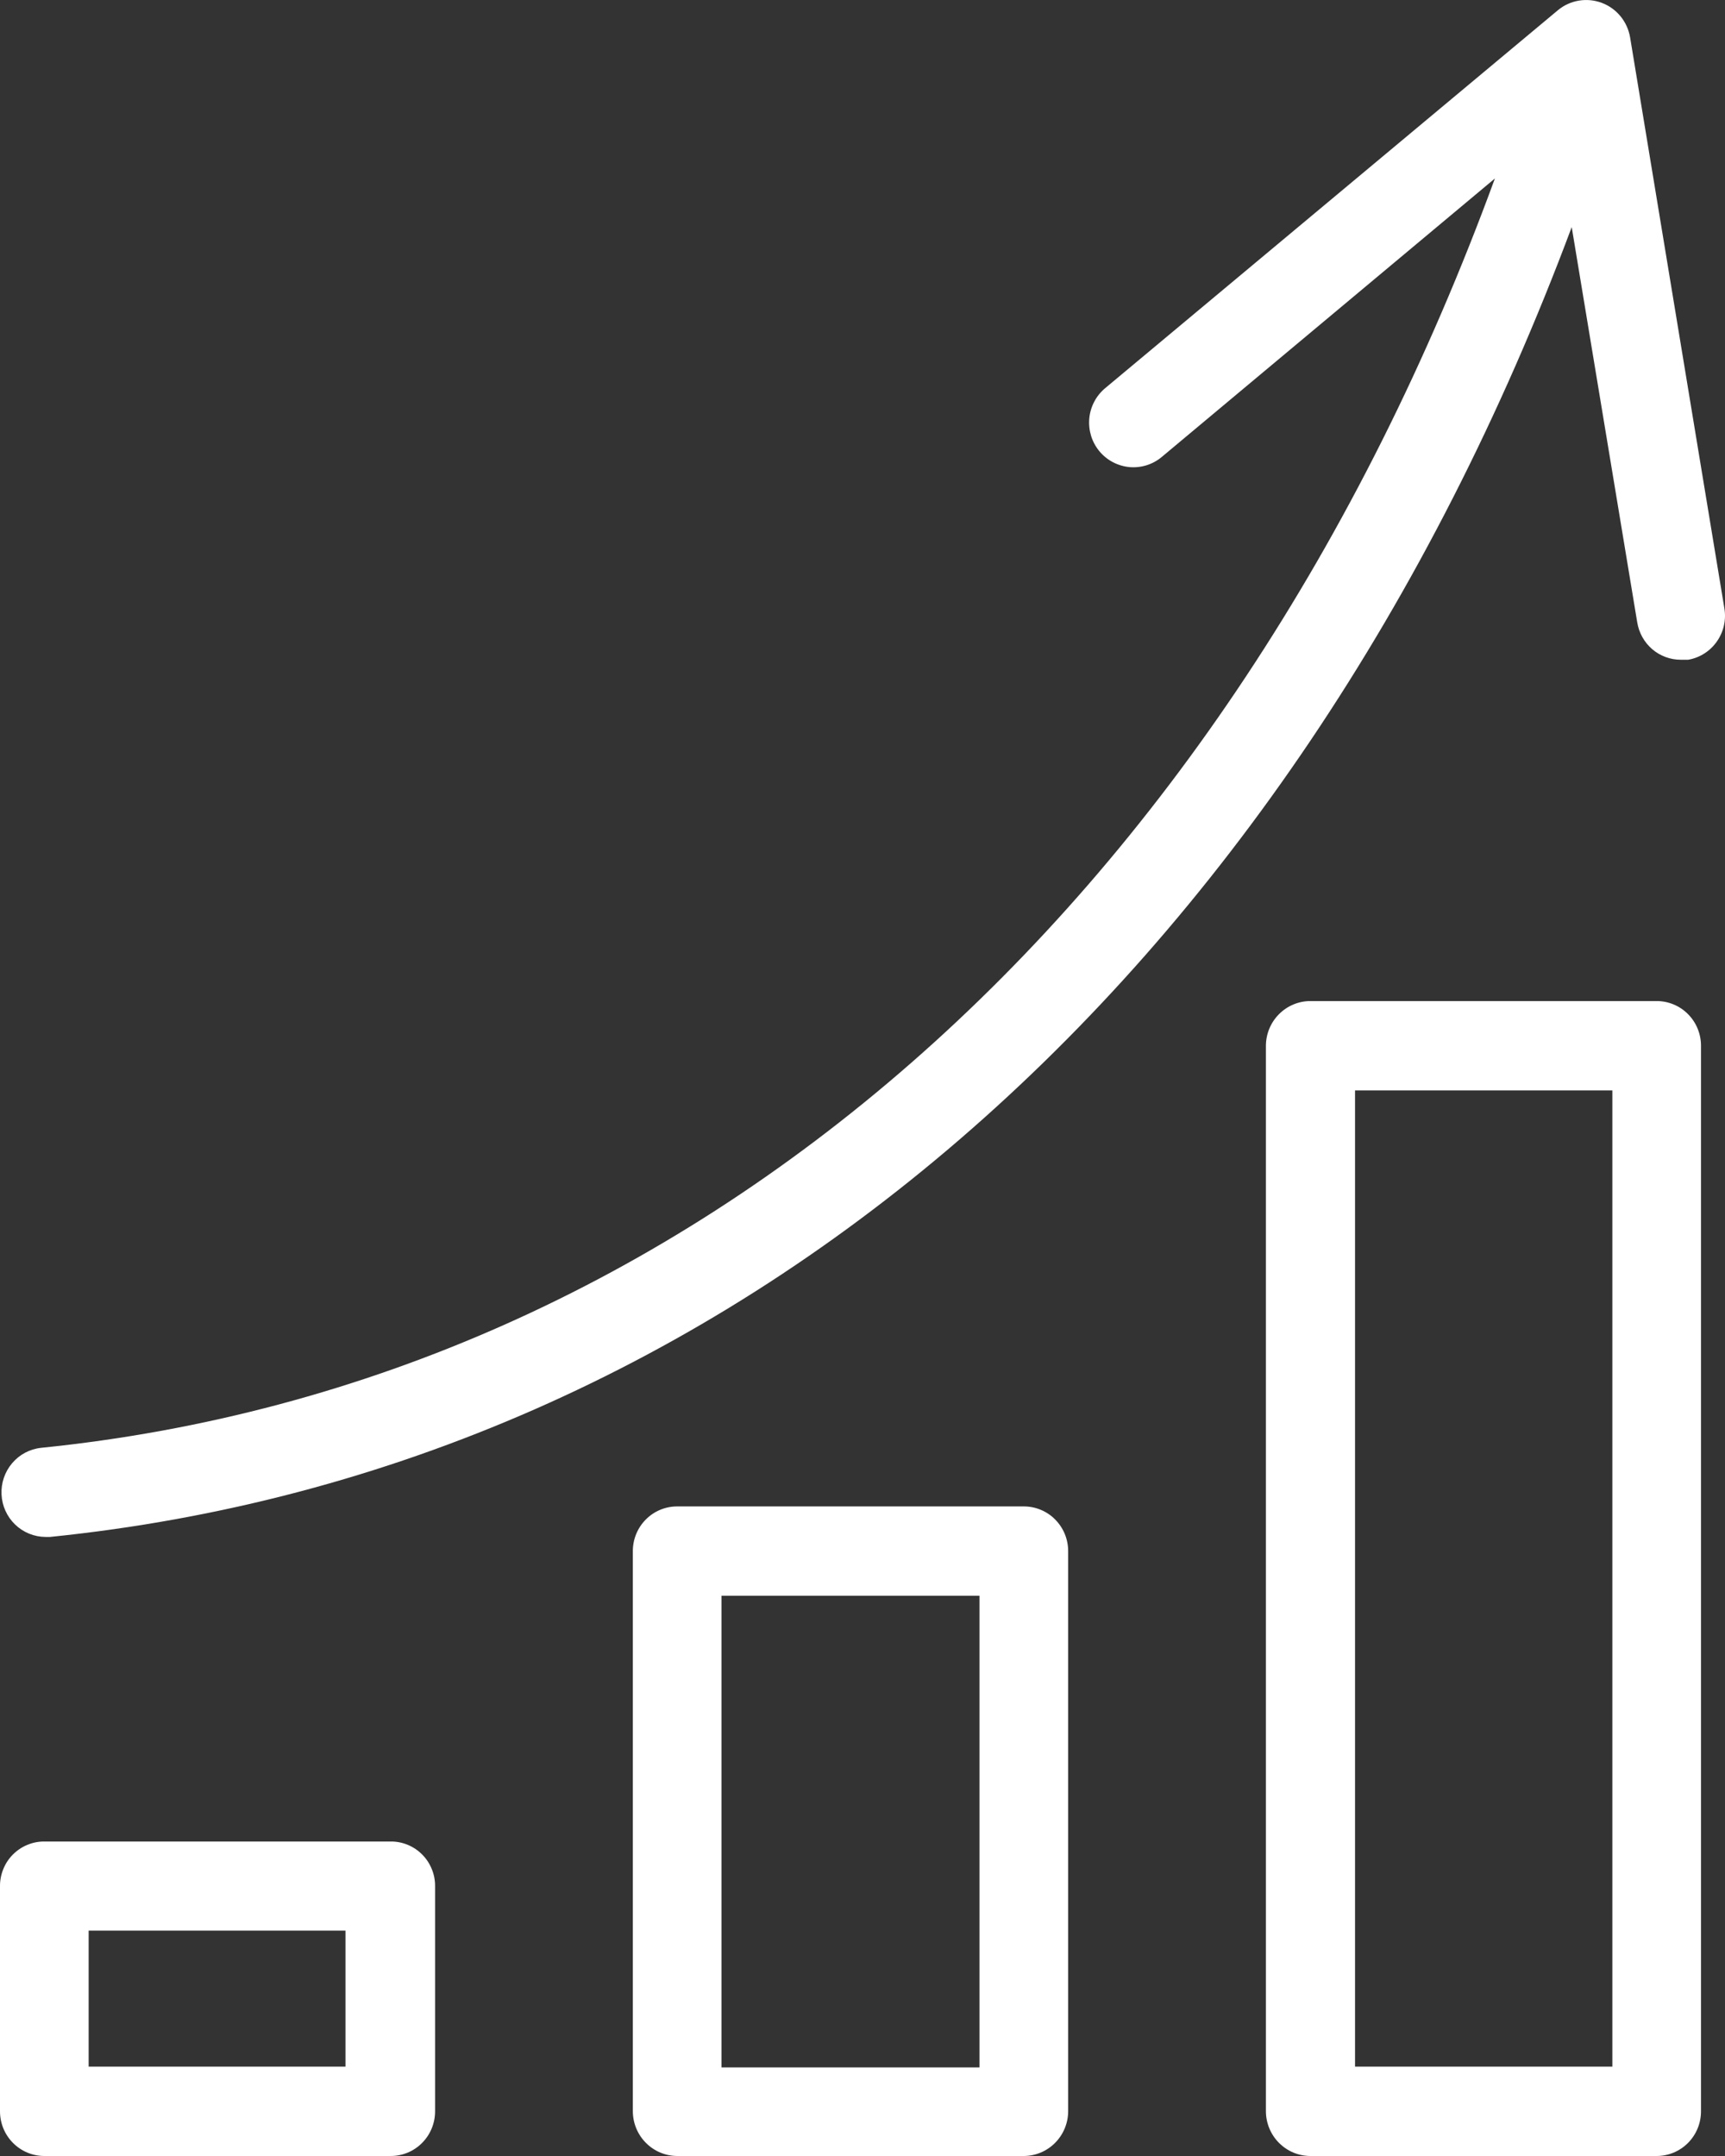
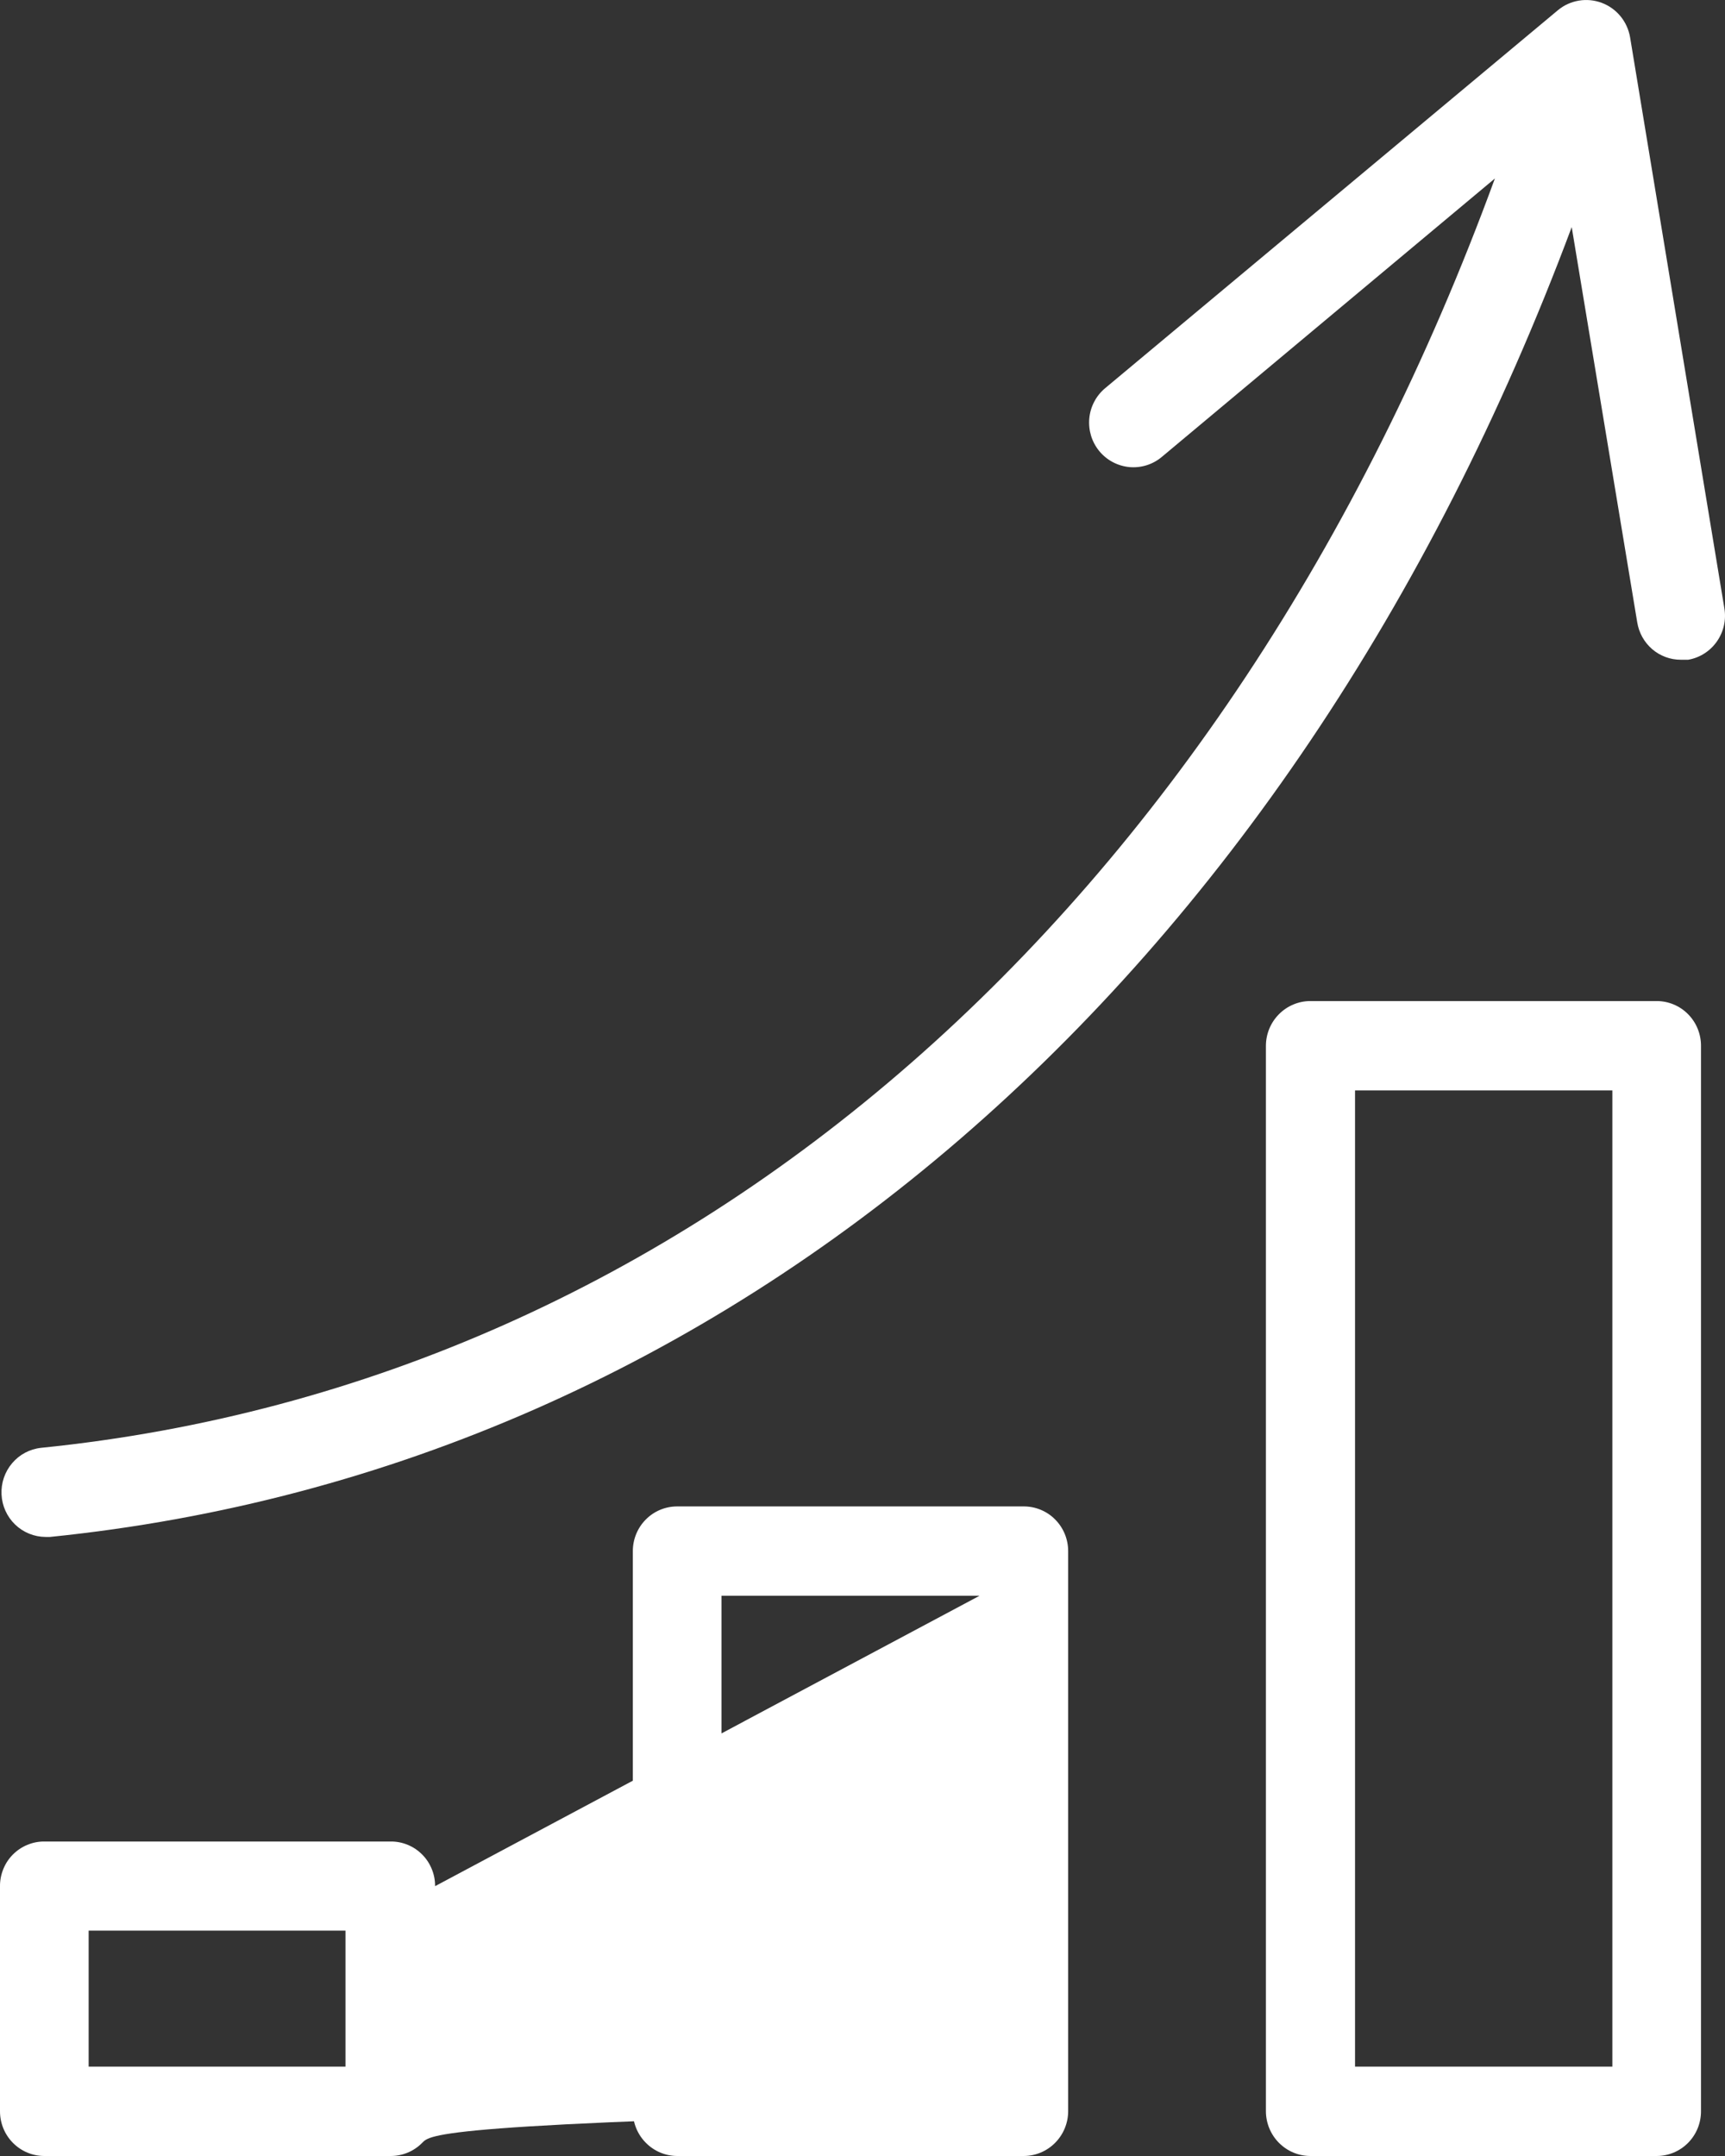
<svg xmlns="http://www.w3.org/2000/svg" width="36" height="45" viewBox="0 0 36 45" fill="none">
  <rect x="0" y="0" width="36" height="45" fill="#333333" stroke="none" />
-   <path d="M35.232 13.77H35.078C34.859 13.771 34.647 13.692 34.48 13.549C34.313 13.405 34.203 13.206 34.168 12.988L32.801 4.74C26.912 20.505 15.216 30.639 1.043 32.079H0.951C0.714 32.078 0.487 31.985 0.316 31.821C0.145 31.656 0.043 31.431 0.032 31.193C0.02 30.955 0.099 30.722 0.253 30.54C0.406 30.359 0.623 30.244 0.858 30.219C14.404 28.846 25.602 19.013 31.198 3.725L24.245 9.538C24.152 9.616 24.044 9.675 23.928 9.711C23.812 9.747 23.69 9.76 23.569 9.749C23.448 9.737 23.33 9.702 23.223 9.645C23.115 9.588 23.02 9.51 22.942 9.416C22.865 9.322 22.806 9.213 22.77 9.096C22.735 8.979 22.722 8.856 22.733 8.734C22.744 8.612 22.779 8.494 22.836 8.385C22.892 8.277 22.97 8.181 23.063 8.103L32.514 0.212C32.639 0.108 32.79 0.04 32.95 0.013C33.11 -0.014 33.275 0.002 33.427 0.059C33.58 0.116 33.714 0.212 33.818 0.338C33.922 0.464 33.991 0.616 34.019 0.777L35.987 12.698C36.028 12.941 35.971 13.19 35.829 13.391C35.688 13.592 35.473 13.729 35.232 13.77ZM35.499 21.826V44.068C35.499 44.315 35.402 44.552 35.228 44.727C35.055 44.902 34.819 45 34.574 45H27.344C27.099 44.999 26.864 44.9 26.691 44.725C26.518 44.551 26.42 44.314 26.419 44.068V21.826C26.42 21.579 26.518 21.343 26.691 21.169C26.864 20.994 27.099 20.895 27.344 20.894H34.574C34.819 20.894 35.055 20.992 35.228 21.167C35.402 21.342 35.499 21.579 35.499 21.826ZM33.649 22.759H28.279V43.135H33.649V22.759ZM22.292 32.374V44.068C22.291 44.314 22.193 44.551 22.02 44.725C21.847 44.9 21.612 44.999 21.367 45H14.132C13.887 44.999 13.652 44.9 13.479 44.725C13.306 44.551 13.208 44.314 13.207 44.068V32.374C13.207 32.127 13.304 31.89 13.478 31.715C13.651 31.54 13.886 31.442 14.132 31.442H21.367C21.489 31.442 21.609 31.466 21.721 31.513C21.834 31.56 21.936 31.628 22.021 31.715C22.107 31.802 22.175 31.904 22.222 32.018C22.268 32.131 22.292 32.252 22.292 32.374ZM20.442 33.307H15.057V43.151H20.442V33.307ZM9.08 39.368V44.068C9.08 44.315 8.983 44.552 8.809 44.727C8.636 44.902 8.401 45 8.155 45H0.925C0.68 45 0.444 44.902 0.271 44.727C0.097 44.552 1.44367e-05 44.315 1.44367e-05 44.068V39.368C-0.001 39.246 0.023 39.124 0.069 39.011C0.115 38.897 0.183 38.794 0.269 38.708C0.355 38.621 0.458 38.552 0.57 38.506C0.683 38.459 0.803 38.435 0.925 38.436H8.155C8.277 38.435 8.398 38.459 8.51 38.506C8.623 38.552 8.725 38.621 8.811 38.708C8.897 38.794 8.965 38.897 9.011 39.011C9.058 39.124 9.081 39.246 9.08 39.368ZM7.21 40.296H1.85V43.135H7.21V40.296Z" fill="white" />
+   <path d="M35.232 13.77H35.078C34.859 13.771 34.647 13.692 34.48 13.549C34.313 13.405 34.203 13.206 34.168 12.988L32.801 4.74C26.912 20.505 15.216 30.639 1.043 32.079H0.951C0.714 32.078 0.487 31.985 0.316 31.821C0.145 31.656 0.043 31.431 0.032 31.193C0.02 30.955 0.099 30.722 0.253 30.54C0.406 30.359 0.623 30.244 0.858 30.219C14.404 28.846 25.602 19.013 31.198 3.725L24.245 9.538C24.152 9.616 24.044 9.675 23.928 9.711C23.812 9.747 23.69 9.76 23.569 9.749C23.448 9.737 23.33 9.702 23.223 9.645C23.115 9.588 23.02 9.51 22.942 9.416C22.865 9.322 22.806 9.213 22.77 9.096C22.735 8.979 22.722 8.856 22.733 8.734C22.744 8.612 22.779 8.494 22.836 8.385C22.892 8.277 22.97 8.181 23.063 8.103L32.514 0.212C32.639 0.108 32.79 0.04 32.95 0.013C33.11 -0.014 33.275 0.002 33.427 0.059C33.58 0.116 33.714 0.212 33.818 0.338C33.922 0.464 33.991 0.616 34.019 0.777L35.987 12.698C36.028 12.941 35.971 13.19 35.829 13.391C35.688 13.592 35.473 13.729 35.232 13.77ZM35.499 21.826V44.068C35.499 44.315 35.402 44.552 35.228 44.727C35.055 44.902 34.819 45 34.574 45H27.344C27.099 44.999 26.864 44.9 26.691 44.725C26.518 44.551 26.42 44.314 26.419 44.068V21.826C26.42 21.579 26.518 21.343 26.691 21.169C26.864 20.994 27.099 20.895 27.344 20.894H34.574C34.819 20.894 35.055 20.992 35.228 21.167C35.402 21.342 35.499 21.579 35.499 21.826ZM33.649 22.759H28.279V43.135H33.649V22.759ZM22.292 32.374V44.068C22.291 44.314 22.193 44.551 22.02 44.725C21.847 44.9 21.612 44.999 21.367 45H14.132C13.887 44.999 13.652 44.9 13.479 44.725C13.306 44.551 13.208 44.314 13.207 44.068V32.374C13.207 32.127 13.304 31.89 13.478 31.715C13.651 31.54 13.886 31.442 14.132 31.442H21.367C21.489 31.442 21.609 31.466 21.721 31.513C21.834 31.56 21.936 31.628 22.021 31.715C22.107 31.802 22.175 31.904 22.222 32.018C22.268 32.131 22.292 32.252 22.292 32.374ZM20.442 33.307H15.057V43.151H20.442V33.307ZV44.068C9.08 44.315 8.983 44.552 8.809 44.727C8.636 44.902 8.401 45 8.155 45H0.925C0.68 45 0.444 44.902 0.271 44.727C0.097 44.552 1.44367e-05 44.315 1.44367e-05 44.068V39.368C-0.001 39.246 0.023 39.124 0.069 39.011C0.115 38.897 0.183 38.794 0.269 38.708C0.355 38.621 0.458 38.552 0.57 38.506C0.683 38.459 0.803 38.435 0.925 38.436H8.155C8.277 38.435 8.398 38.459 8.51 38.506C8.623 38.552 8.725 38.621 8.811 38.708C8.897 38.794 8.965 38.897 9.011 39.011C9.058 39.124 9.081 39.246 9.08 39.368ZM7.21 40.296H1.85V43.135H7.21V40.296Z" fill="white" />
</svg>